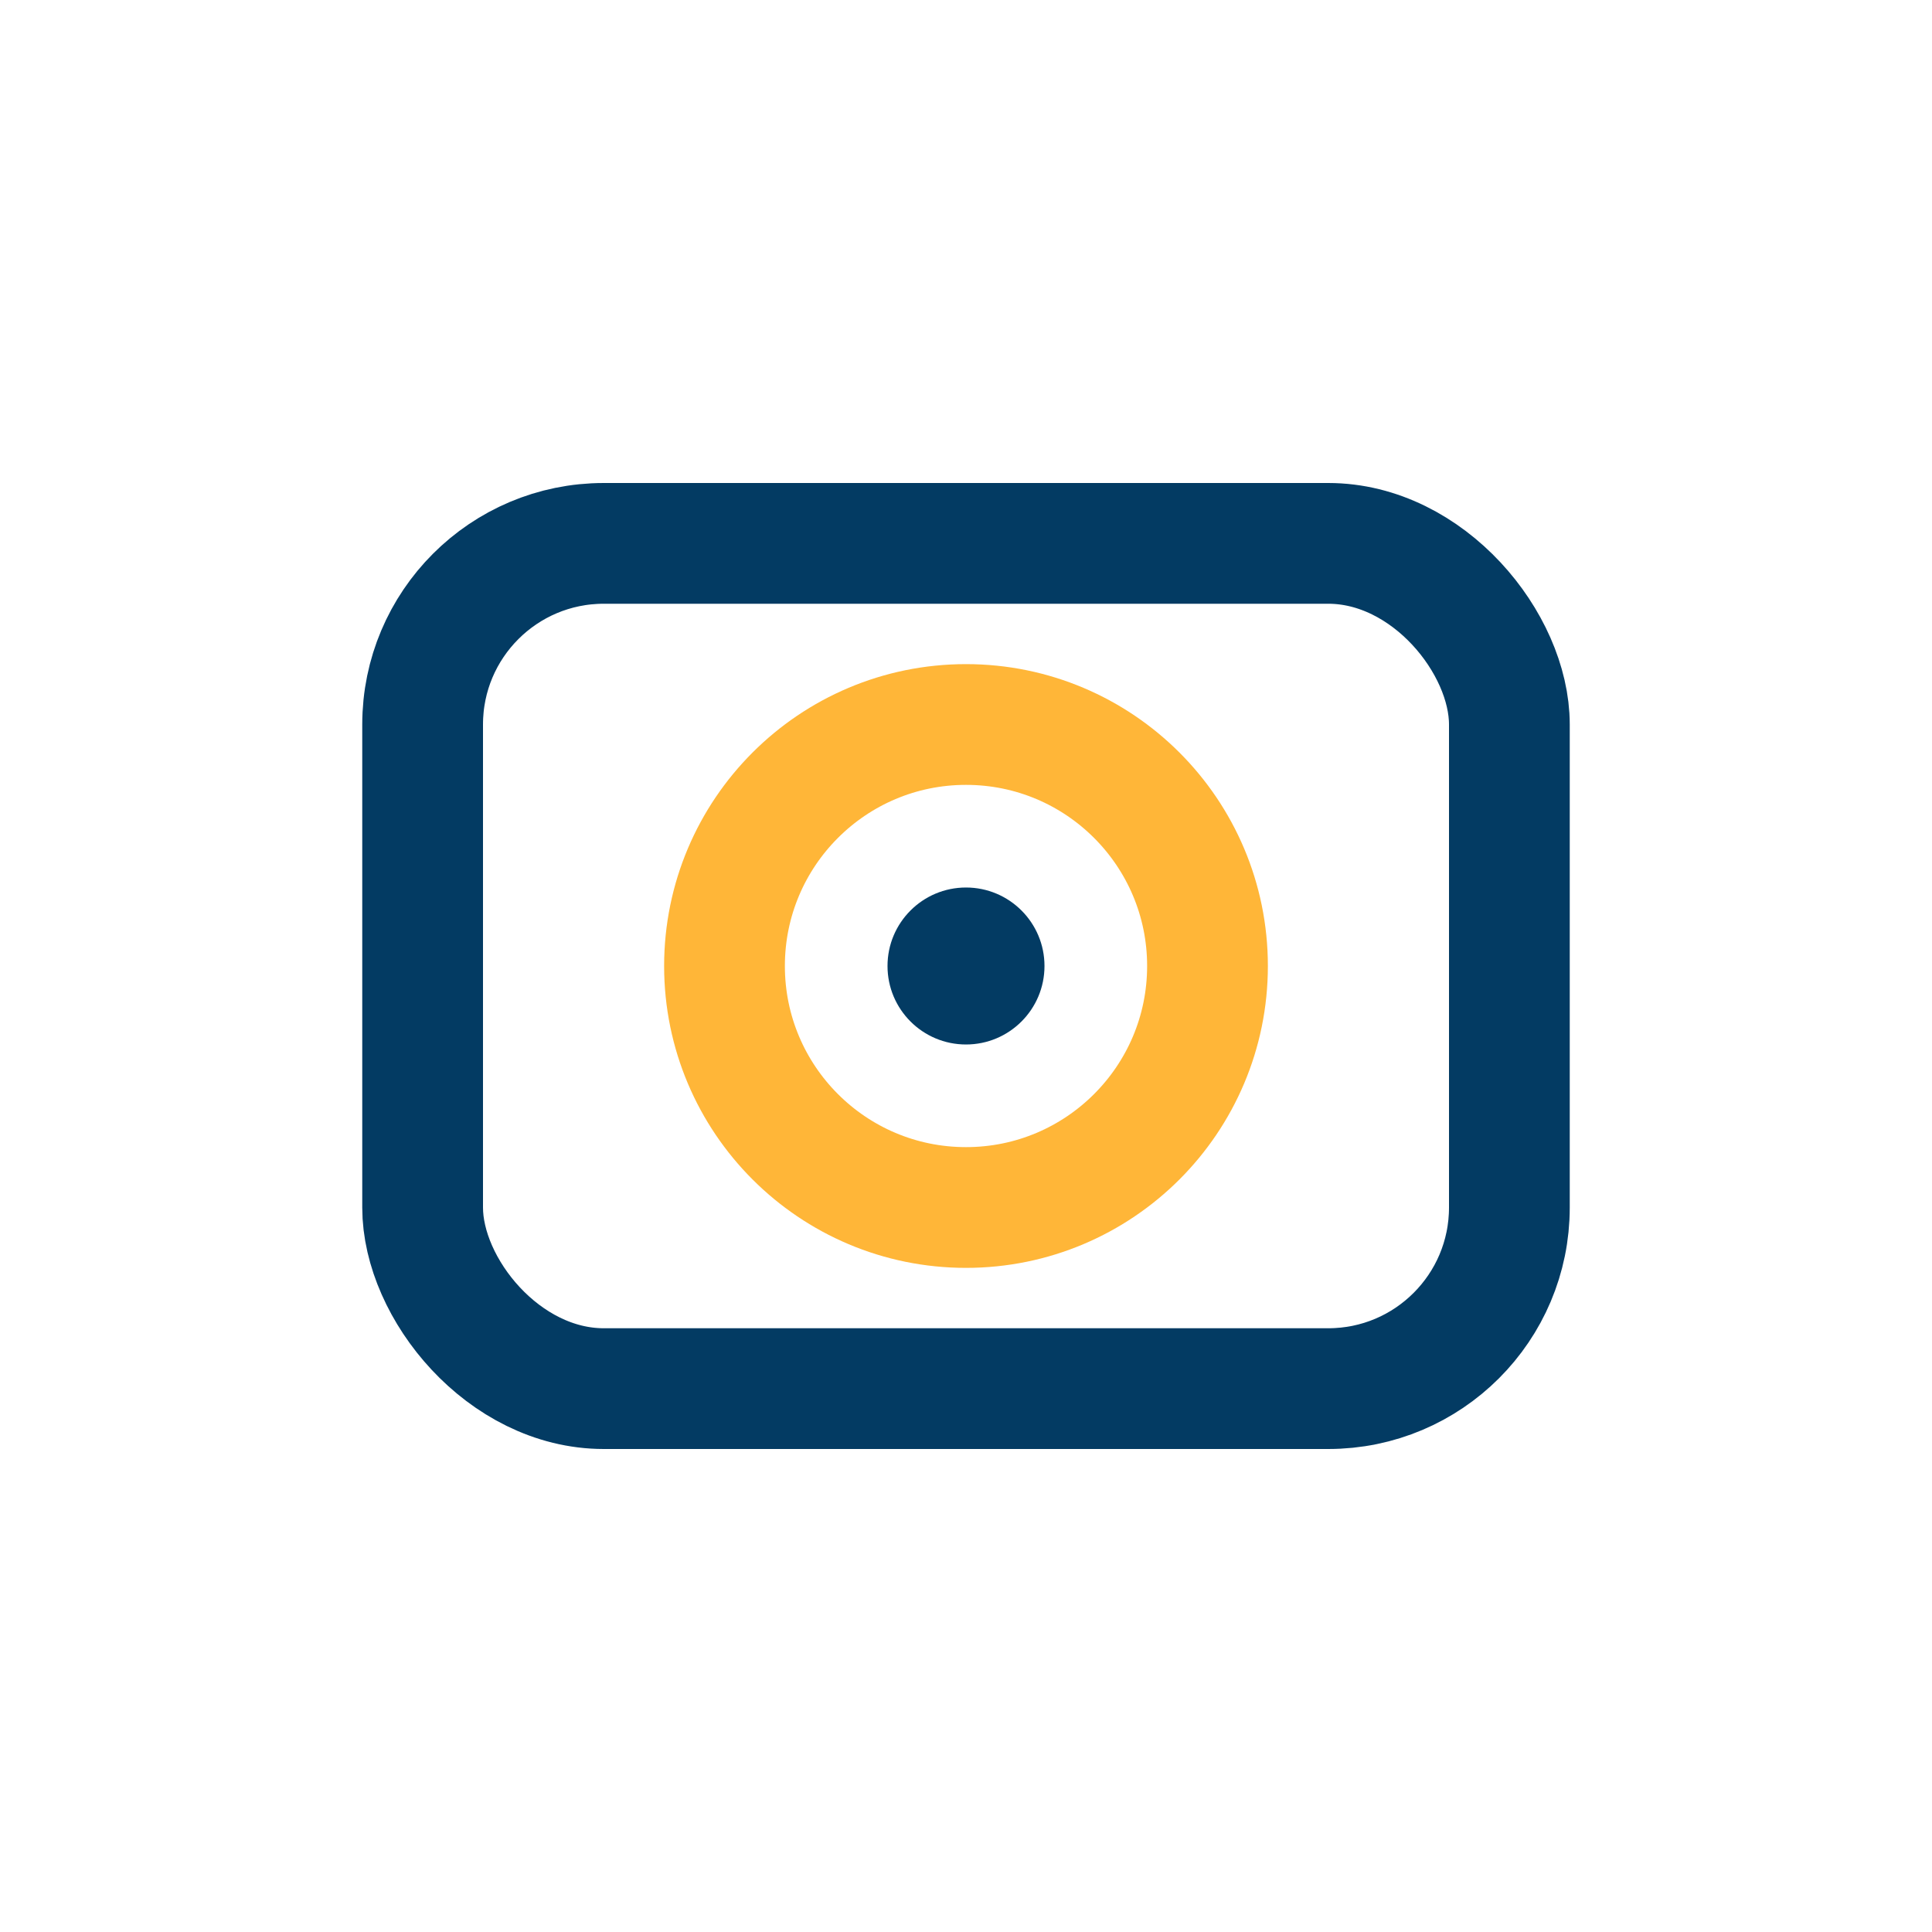
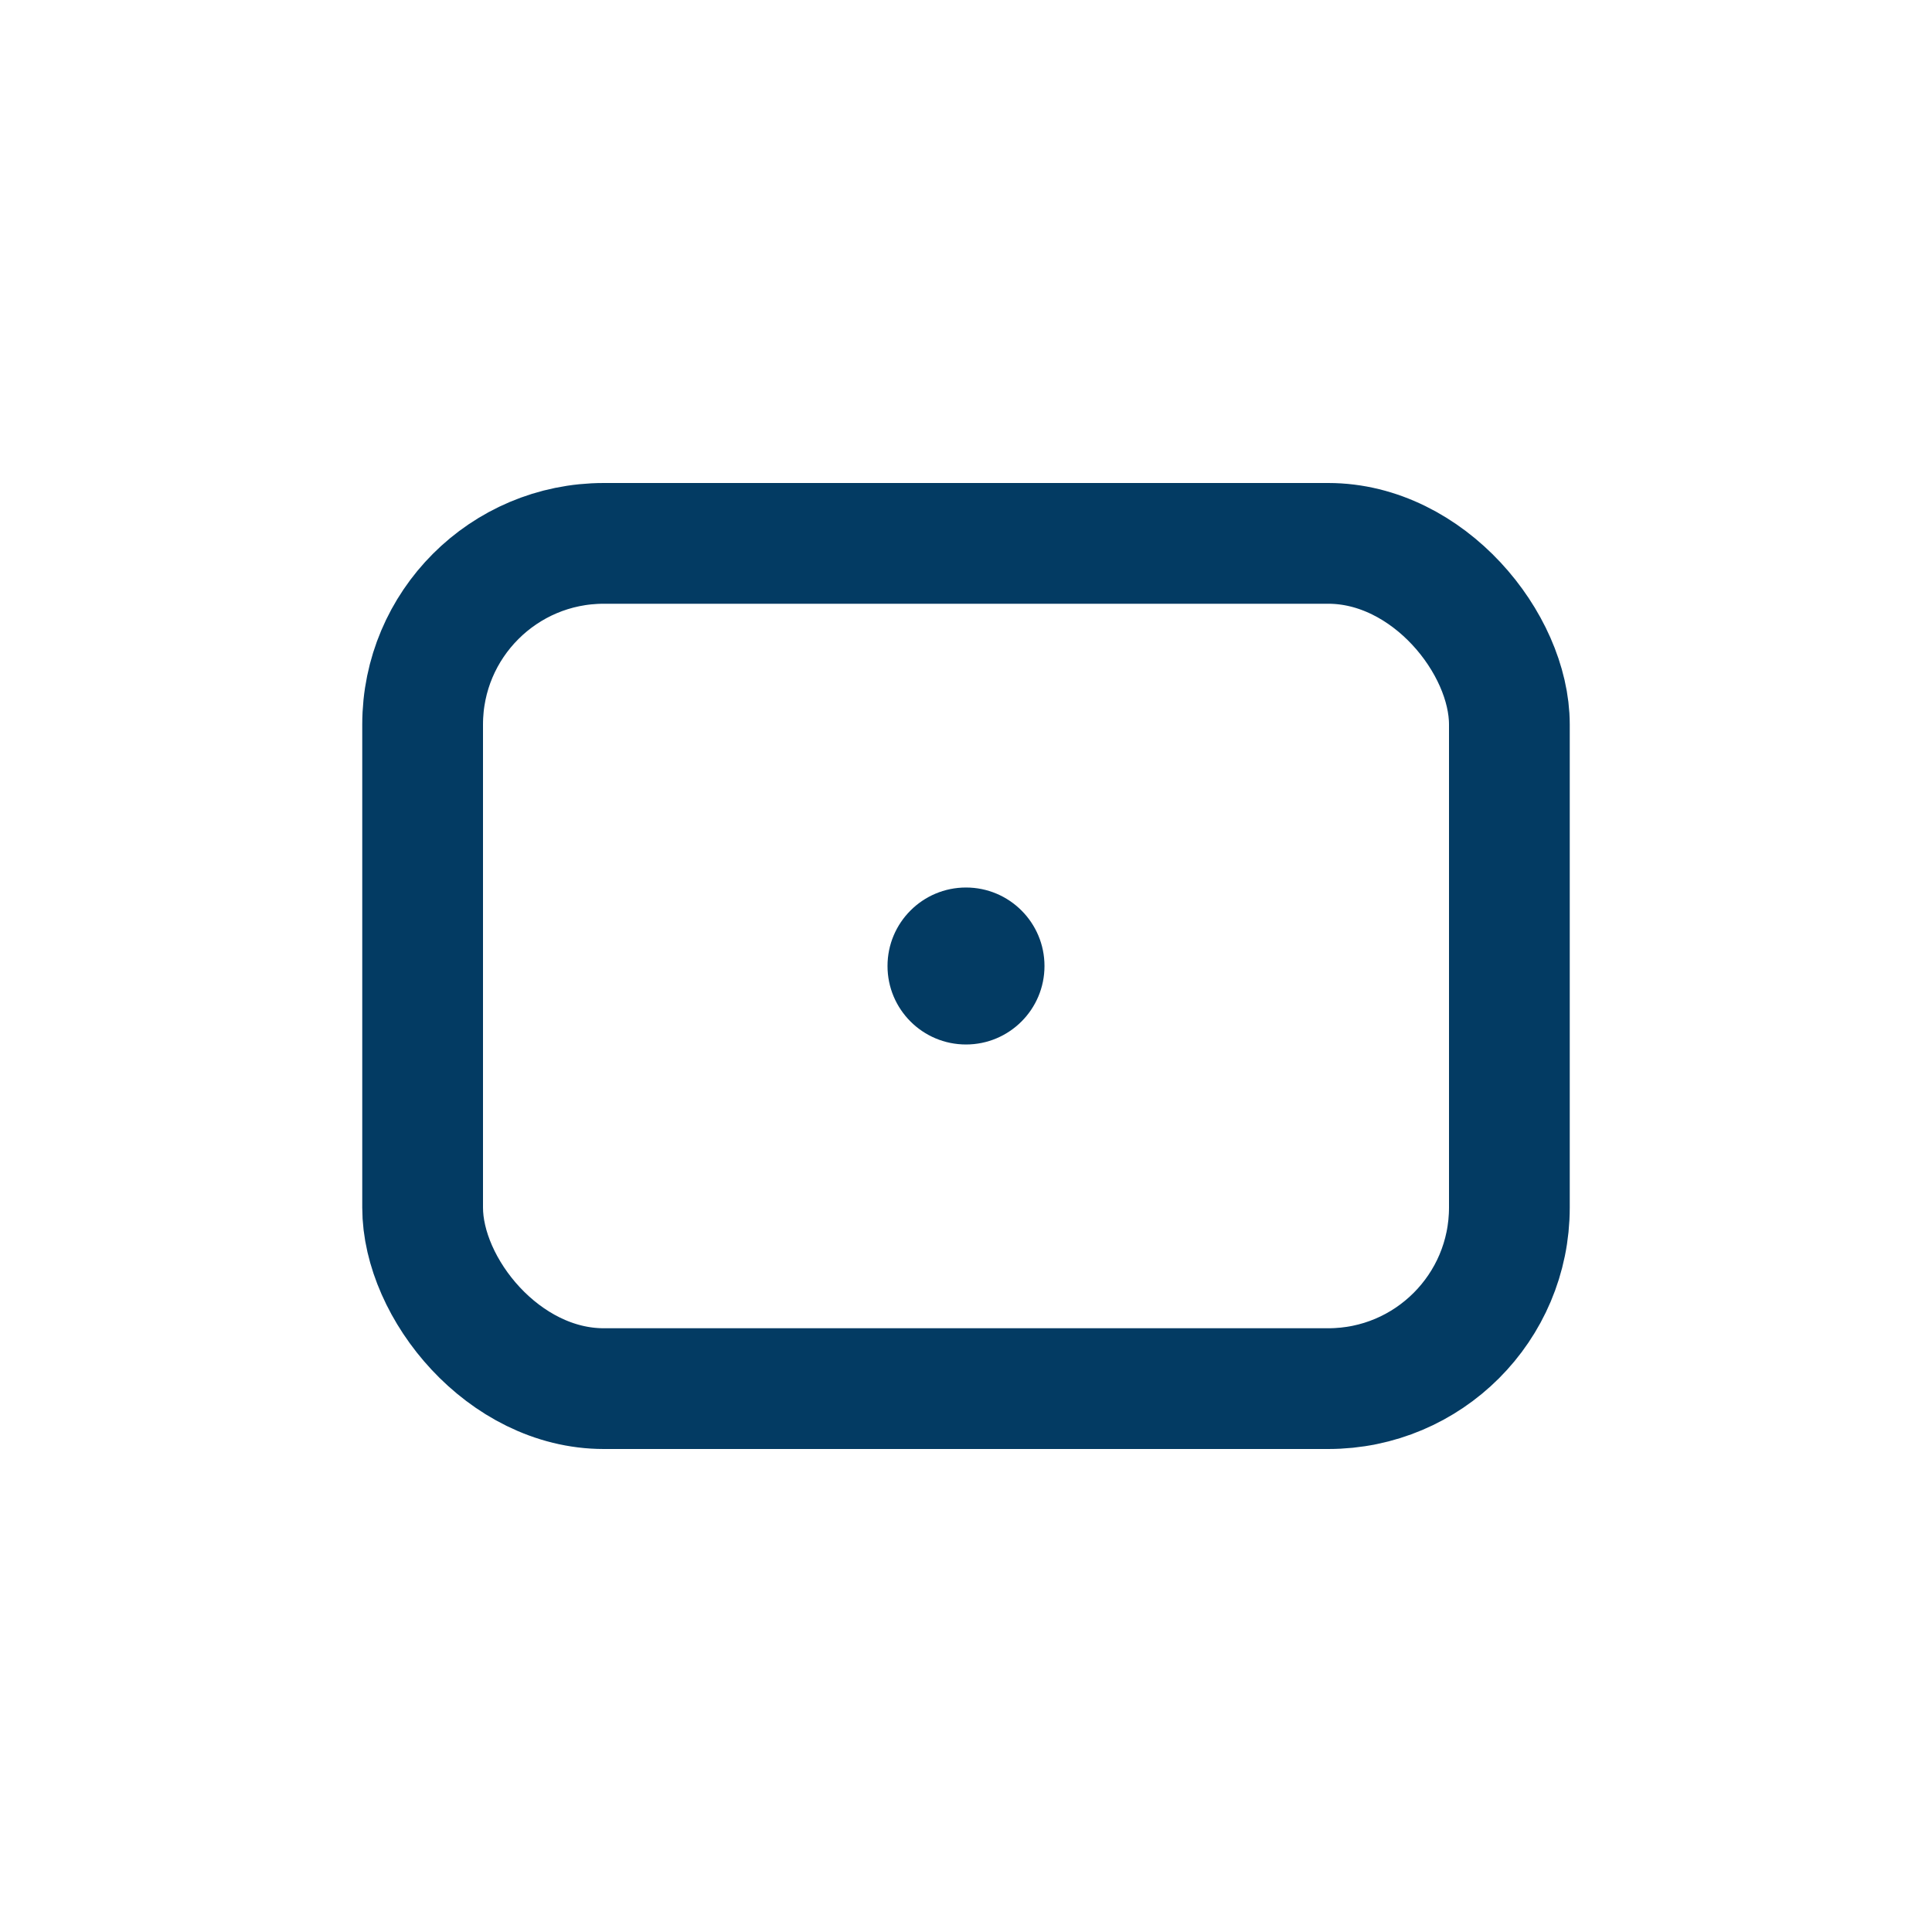
<svg xmlns="http://www.w3.org/2000/svg" width="32" height="32" viewBox="0 0 32 32">
  <rect x="7" y="9" width="18" height="14" rx="3" fill="none" stroke="#033B63" stroke-width="2" />
-   <circle cx="16" cy="16" r="4" fill="none" stroke="#FFB638" stroke-width="2" />
  <circle cx="16" cy="16" r="1.3" fill="#033B63" />
</svg>